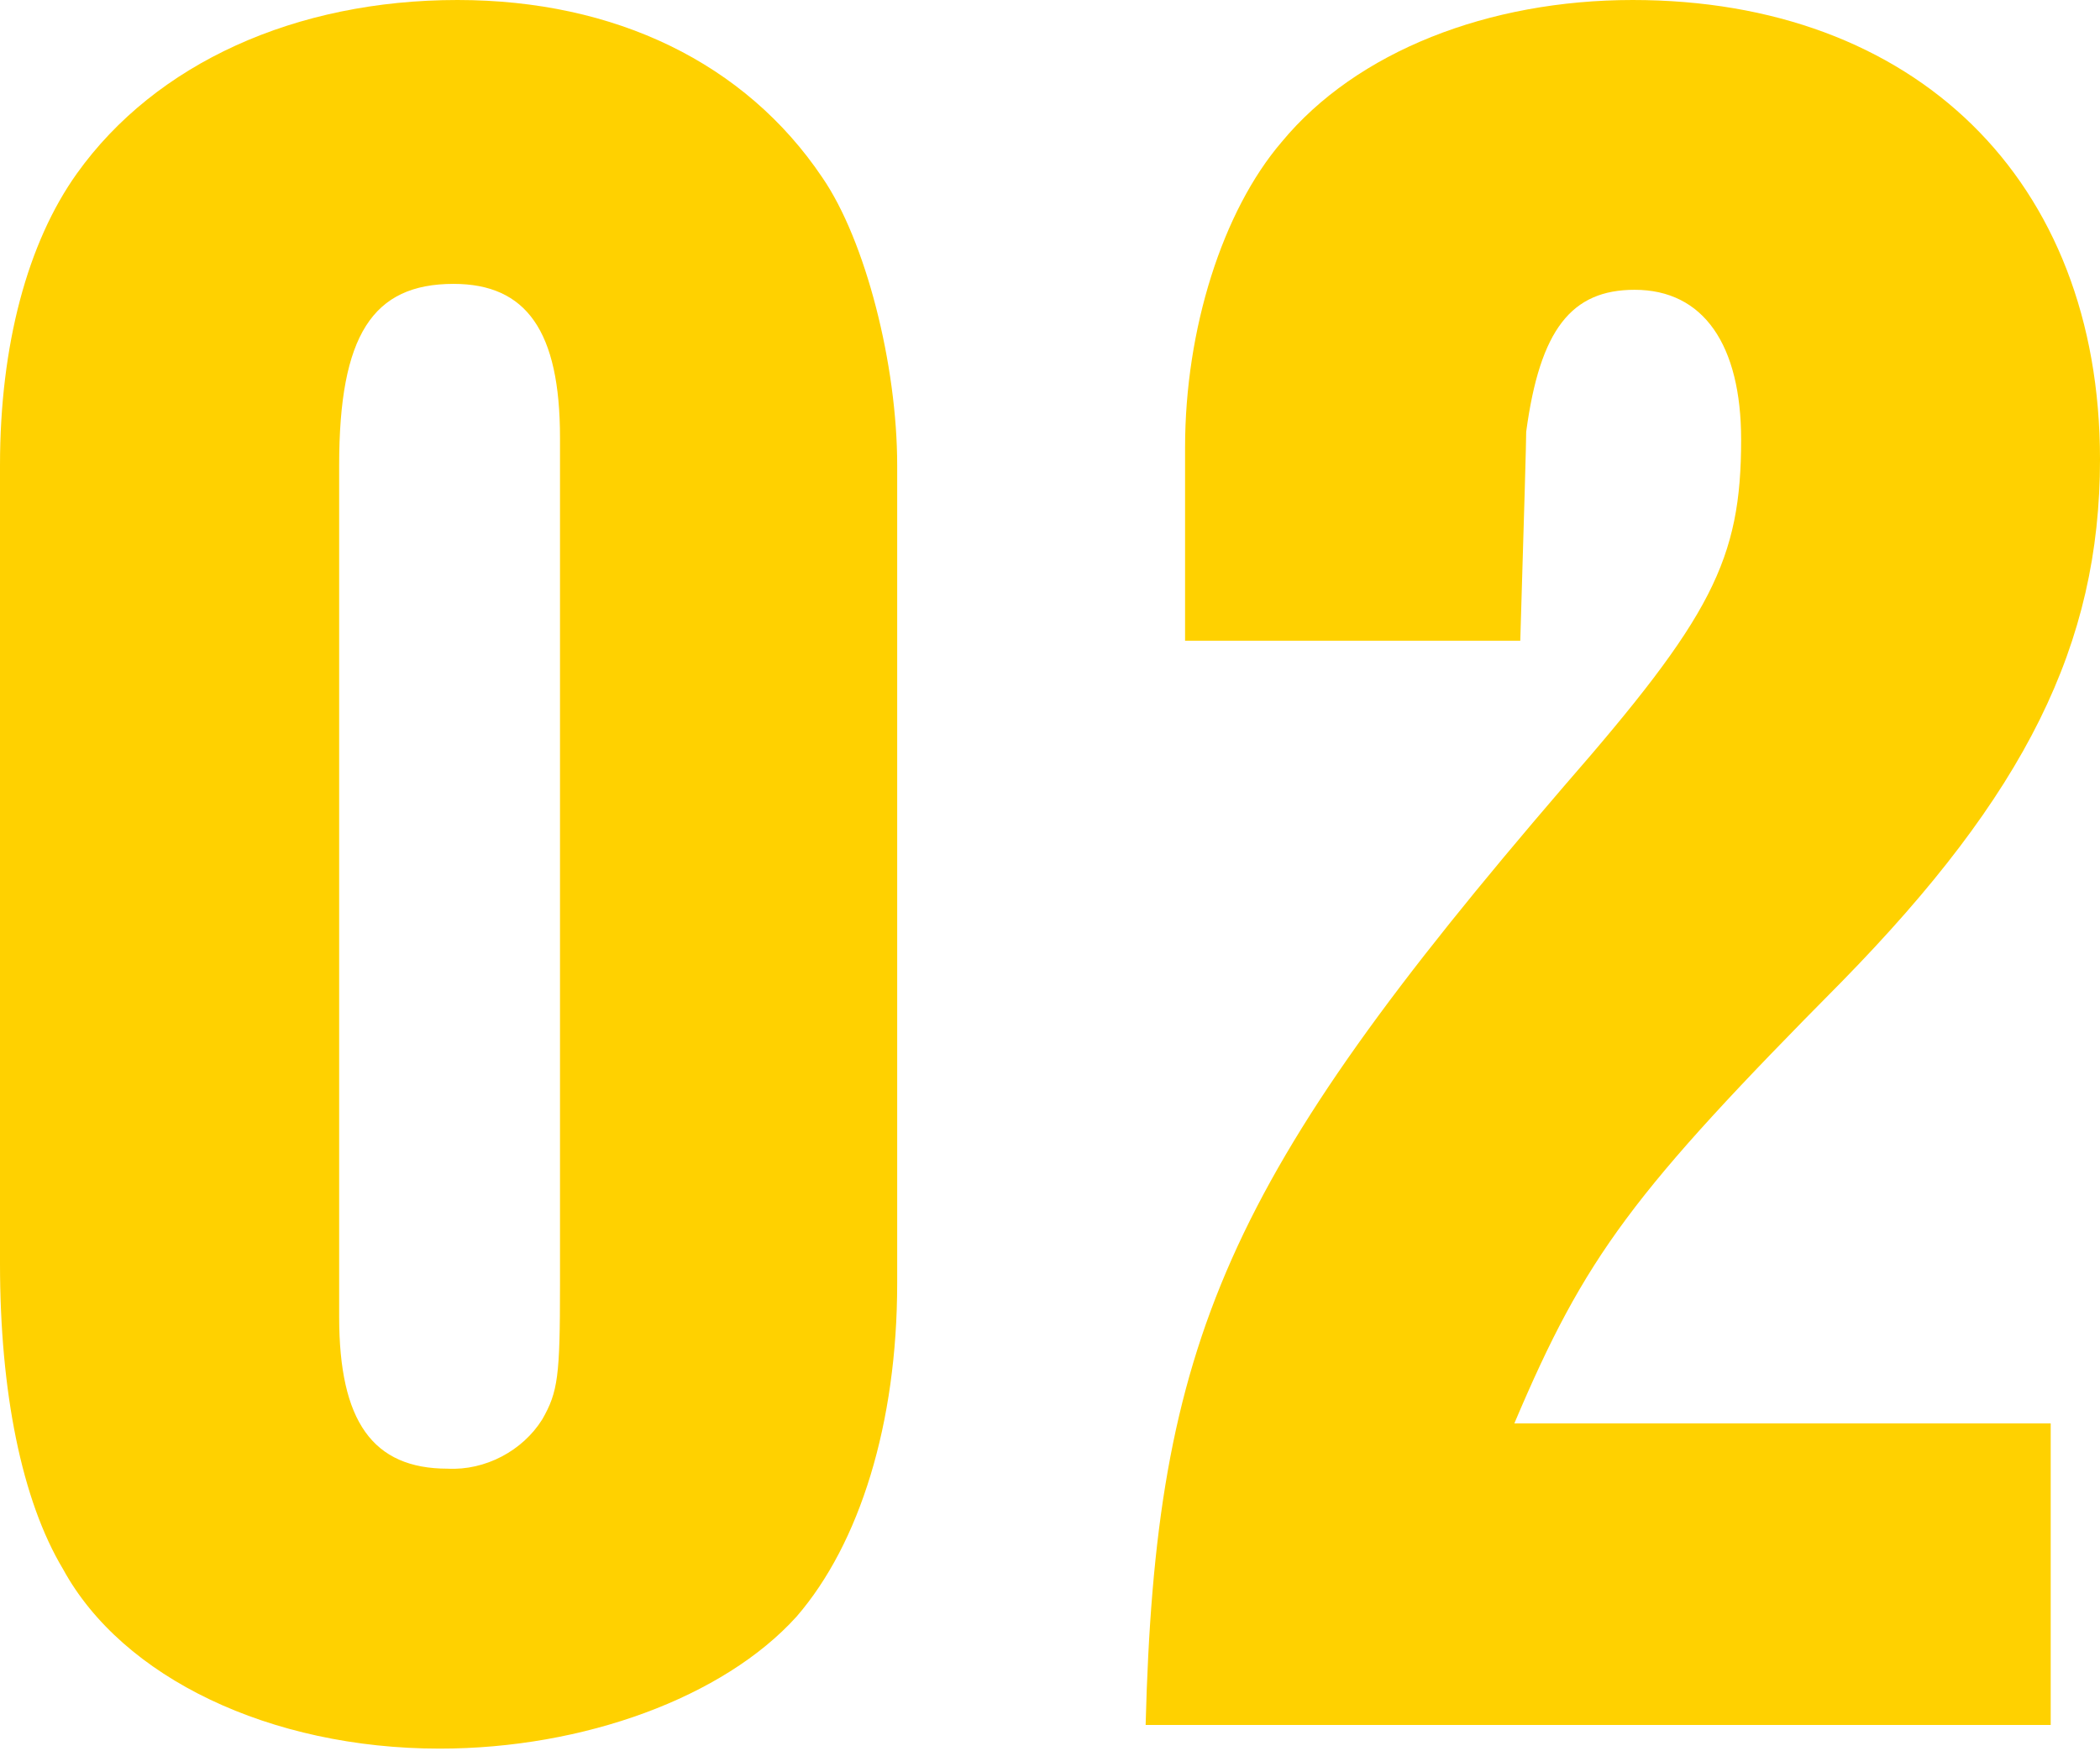
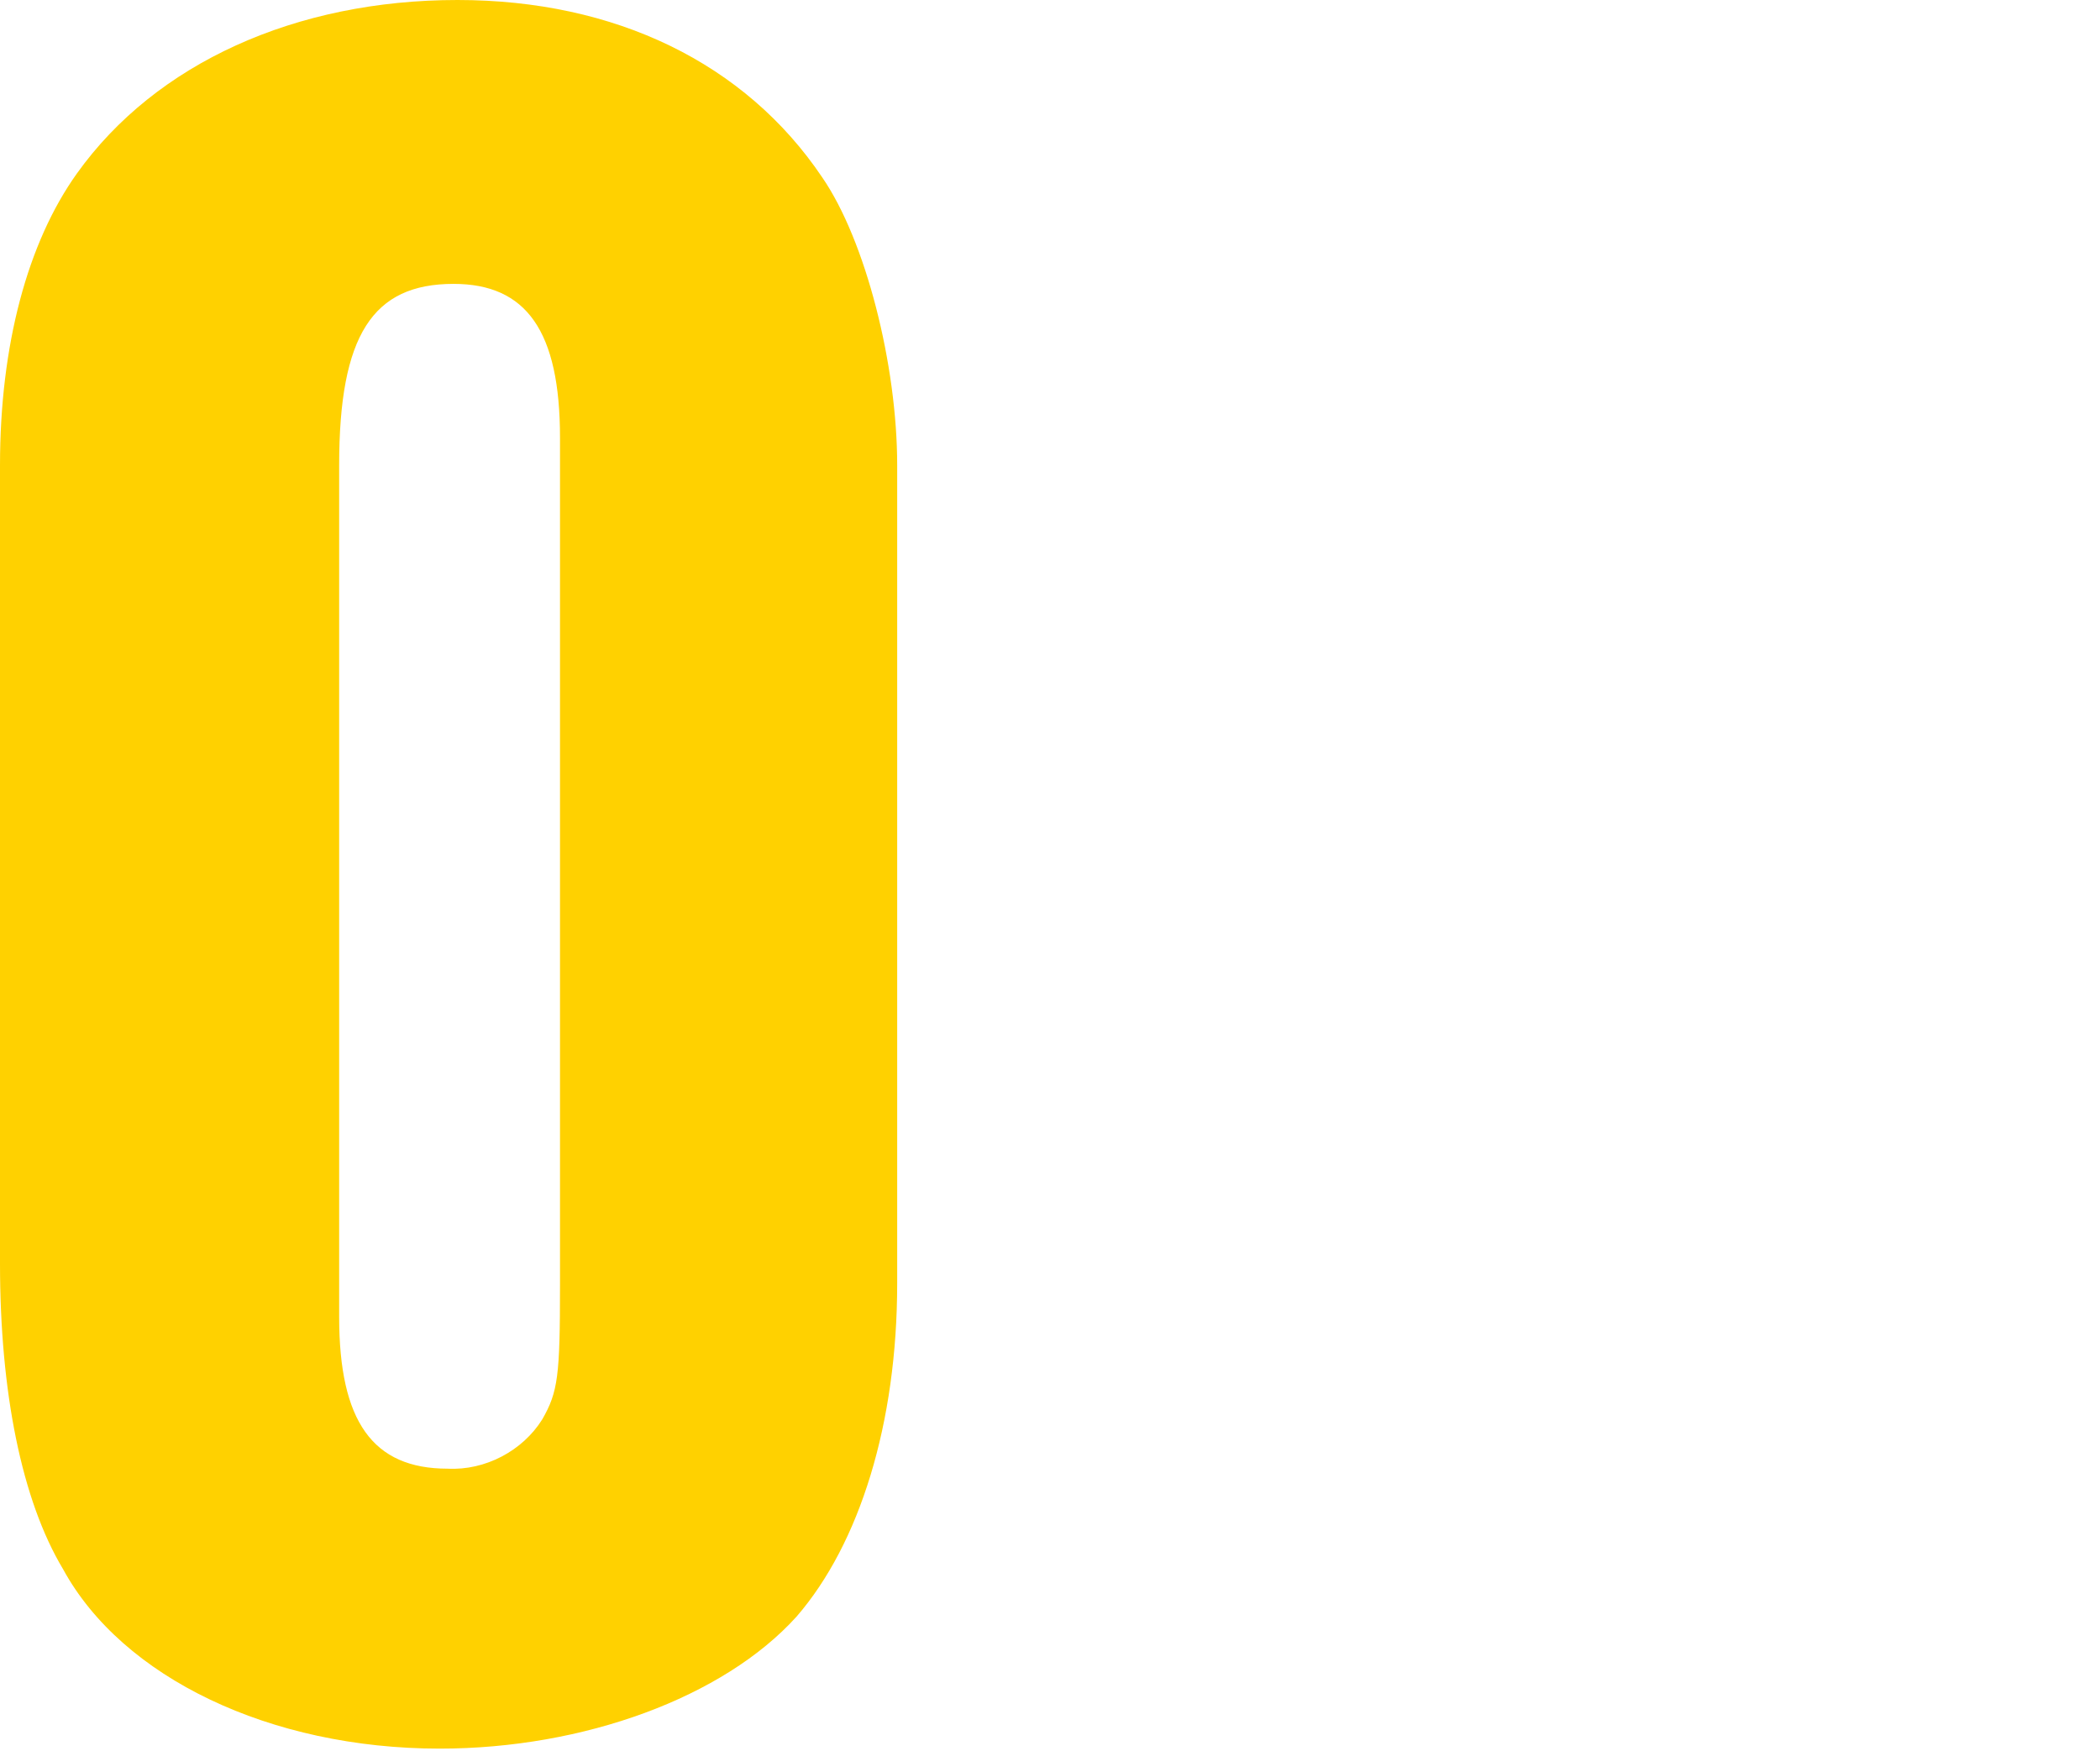
<svg xmlns="http://www.w3.org/2000/svg" version="1.1" id="レイヤー_1" x="0px" y="0px" viewBox="0 0 106.5 88.8" style="enable-background:new 0 0 106.5 88.8;" xml:space="preserve">
  <style type="text/css">
	.st0{fill:#FFD100;}
</style>
  <g id="レイヤー_2_00000174583547525972167930000011018060685073881738_">
    <g id="レイヤー_1-2">
-       <path class="st0" d="M0,23.6c0-6.1,1.4-11.3,3.9-14.8C7.9,3.2,15,0,23.2,0c8,0,14.6,3.2,18.5,9c2.2,3.2,3.8,9.5,3.8,14.6v41.5    c0,7.1-1.9,13.2-5.1,16.9c-3.7,4.1-10.8,6.7-18.1,6.7c-8.6,0-16.1-3.6-19.1-9.1C1.1,76.1,0,70.6,0,64.1V23.6z M28.4,22.2    c0-5.4-1.7-7.8-5.4-7.8c-4.1,0-5.8,2.6-5.8,9.2v43.2c0,5.3,1.7,7.7,5.5,7.7c1.9,0.1,3.8-0.9,4.8-2.5c0.8-1.4,0.9-2.2,0.9-6.8    L28.4,22.2z" />
-       <path class="st0" d="M104,87.5H58.1c0.5-19.5,4.1-27.7,21.2-47.6c7.5-8.6,9-11.5,9-17.6c0-4.8-1.9-7.6-5.4-7.6    c-3.2,0-4.8,2-5.5,7.2c0,0.5-0.1,4-0.3,10.6h-17v-9.8c0-6,1.9-12,4.9-15.5C68.8,2.6,75.5,0,82.8,0c14.3,0,23.7,9.1,23.7,23.3    c0,9.4-3.8,17-13.1,26.5c-10.6,10.7-13,13.9-16.6,22.4H104V87.5z" />
+       <path class="st0" d="M0,23.6c0-6.1,1.4-11.3,3.9-14.8C7.9,3.2,15,0,23.2,0c8,0,14.6,3.2,18.5,9c2.2,3.2,3.8,9.5,3.8,14.6v41.5    c0,7.1-1.9,13.2-5.1,16.9c-3.7,4.1-10.8,6.7-18.1,6.7c-8.6,0-16.1-3.6-19.1-9.1C1.1,76.1,0,70.6,0,64.1V23.6z M28.4,22.2    c0-5.4-1.7-7.8-5.4-7.8c-4.1,0-5.8,2.6-5.8,9.2v43.2c0,5.3,1.7,7.7,5.5,7.7c1.9,0.1,3.8-0.9,4.8-2.5c0.8-1.4,0.9-2.2,0.9-6.8    z" />
    </g>
  </g>
</svg>